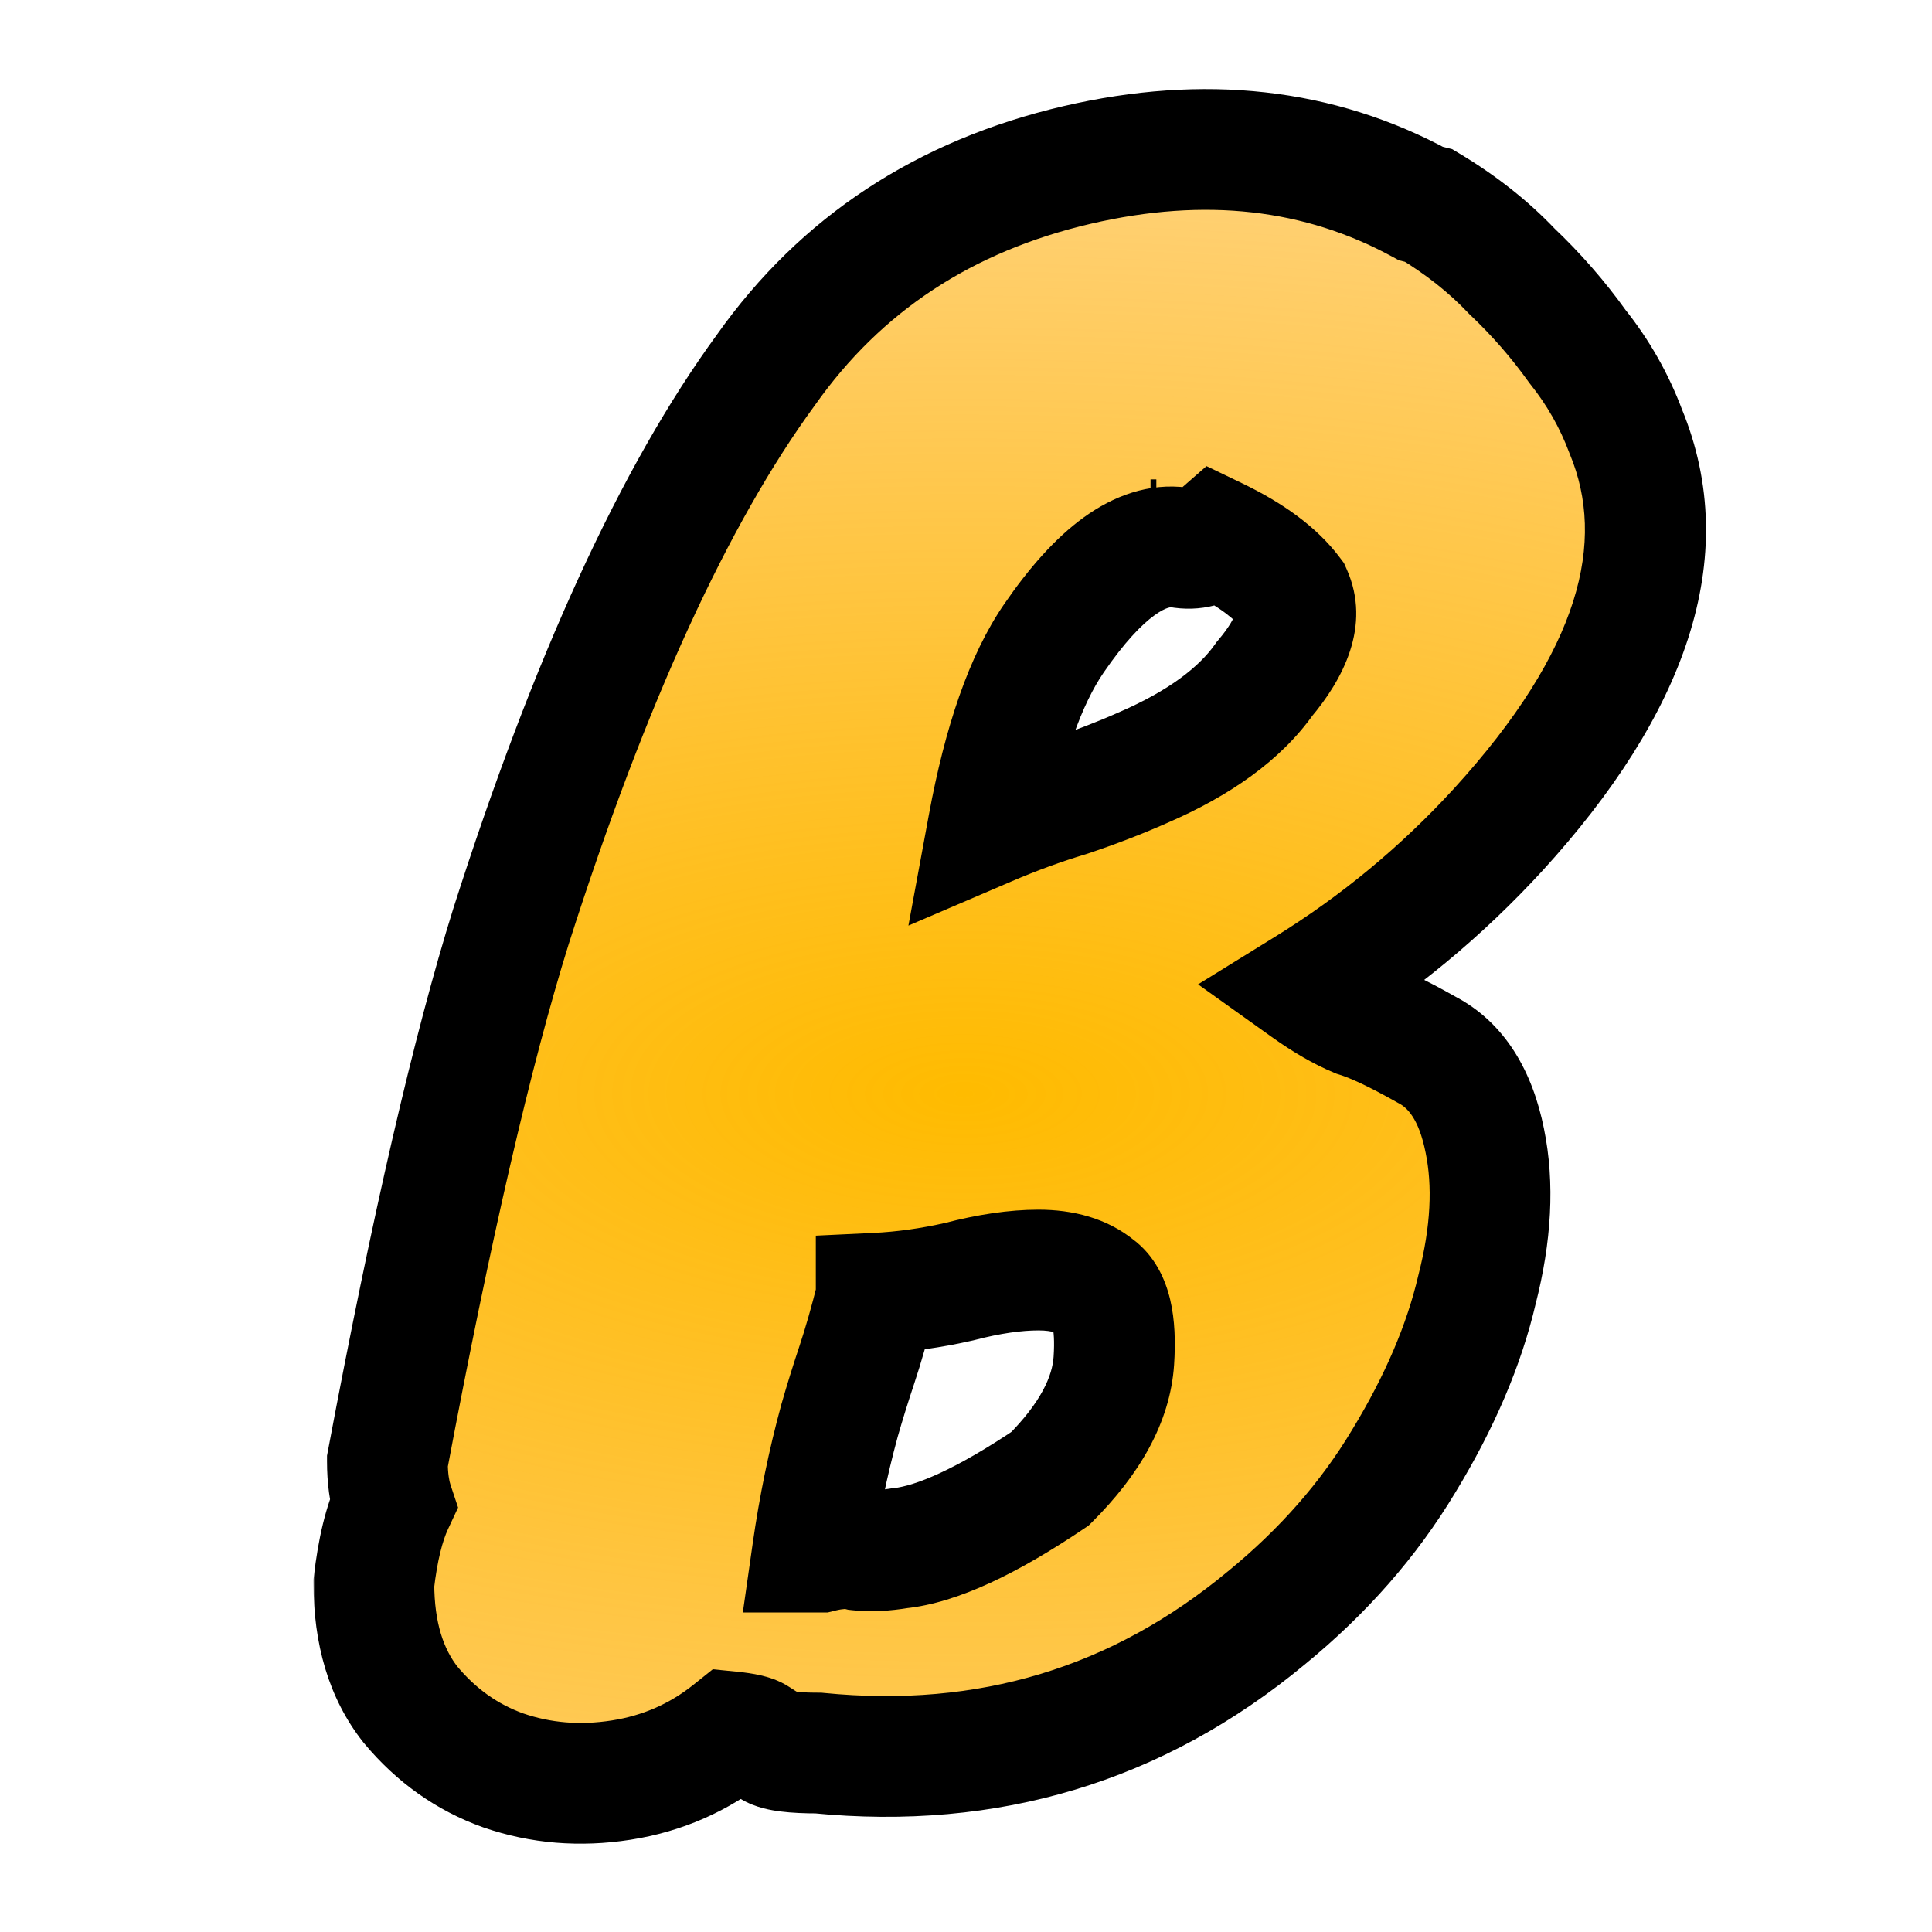
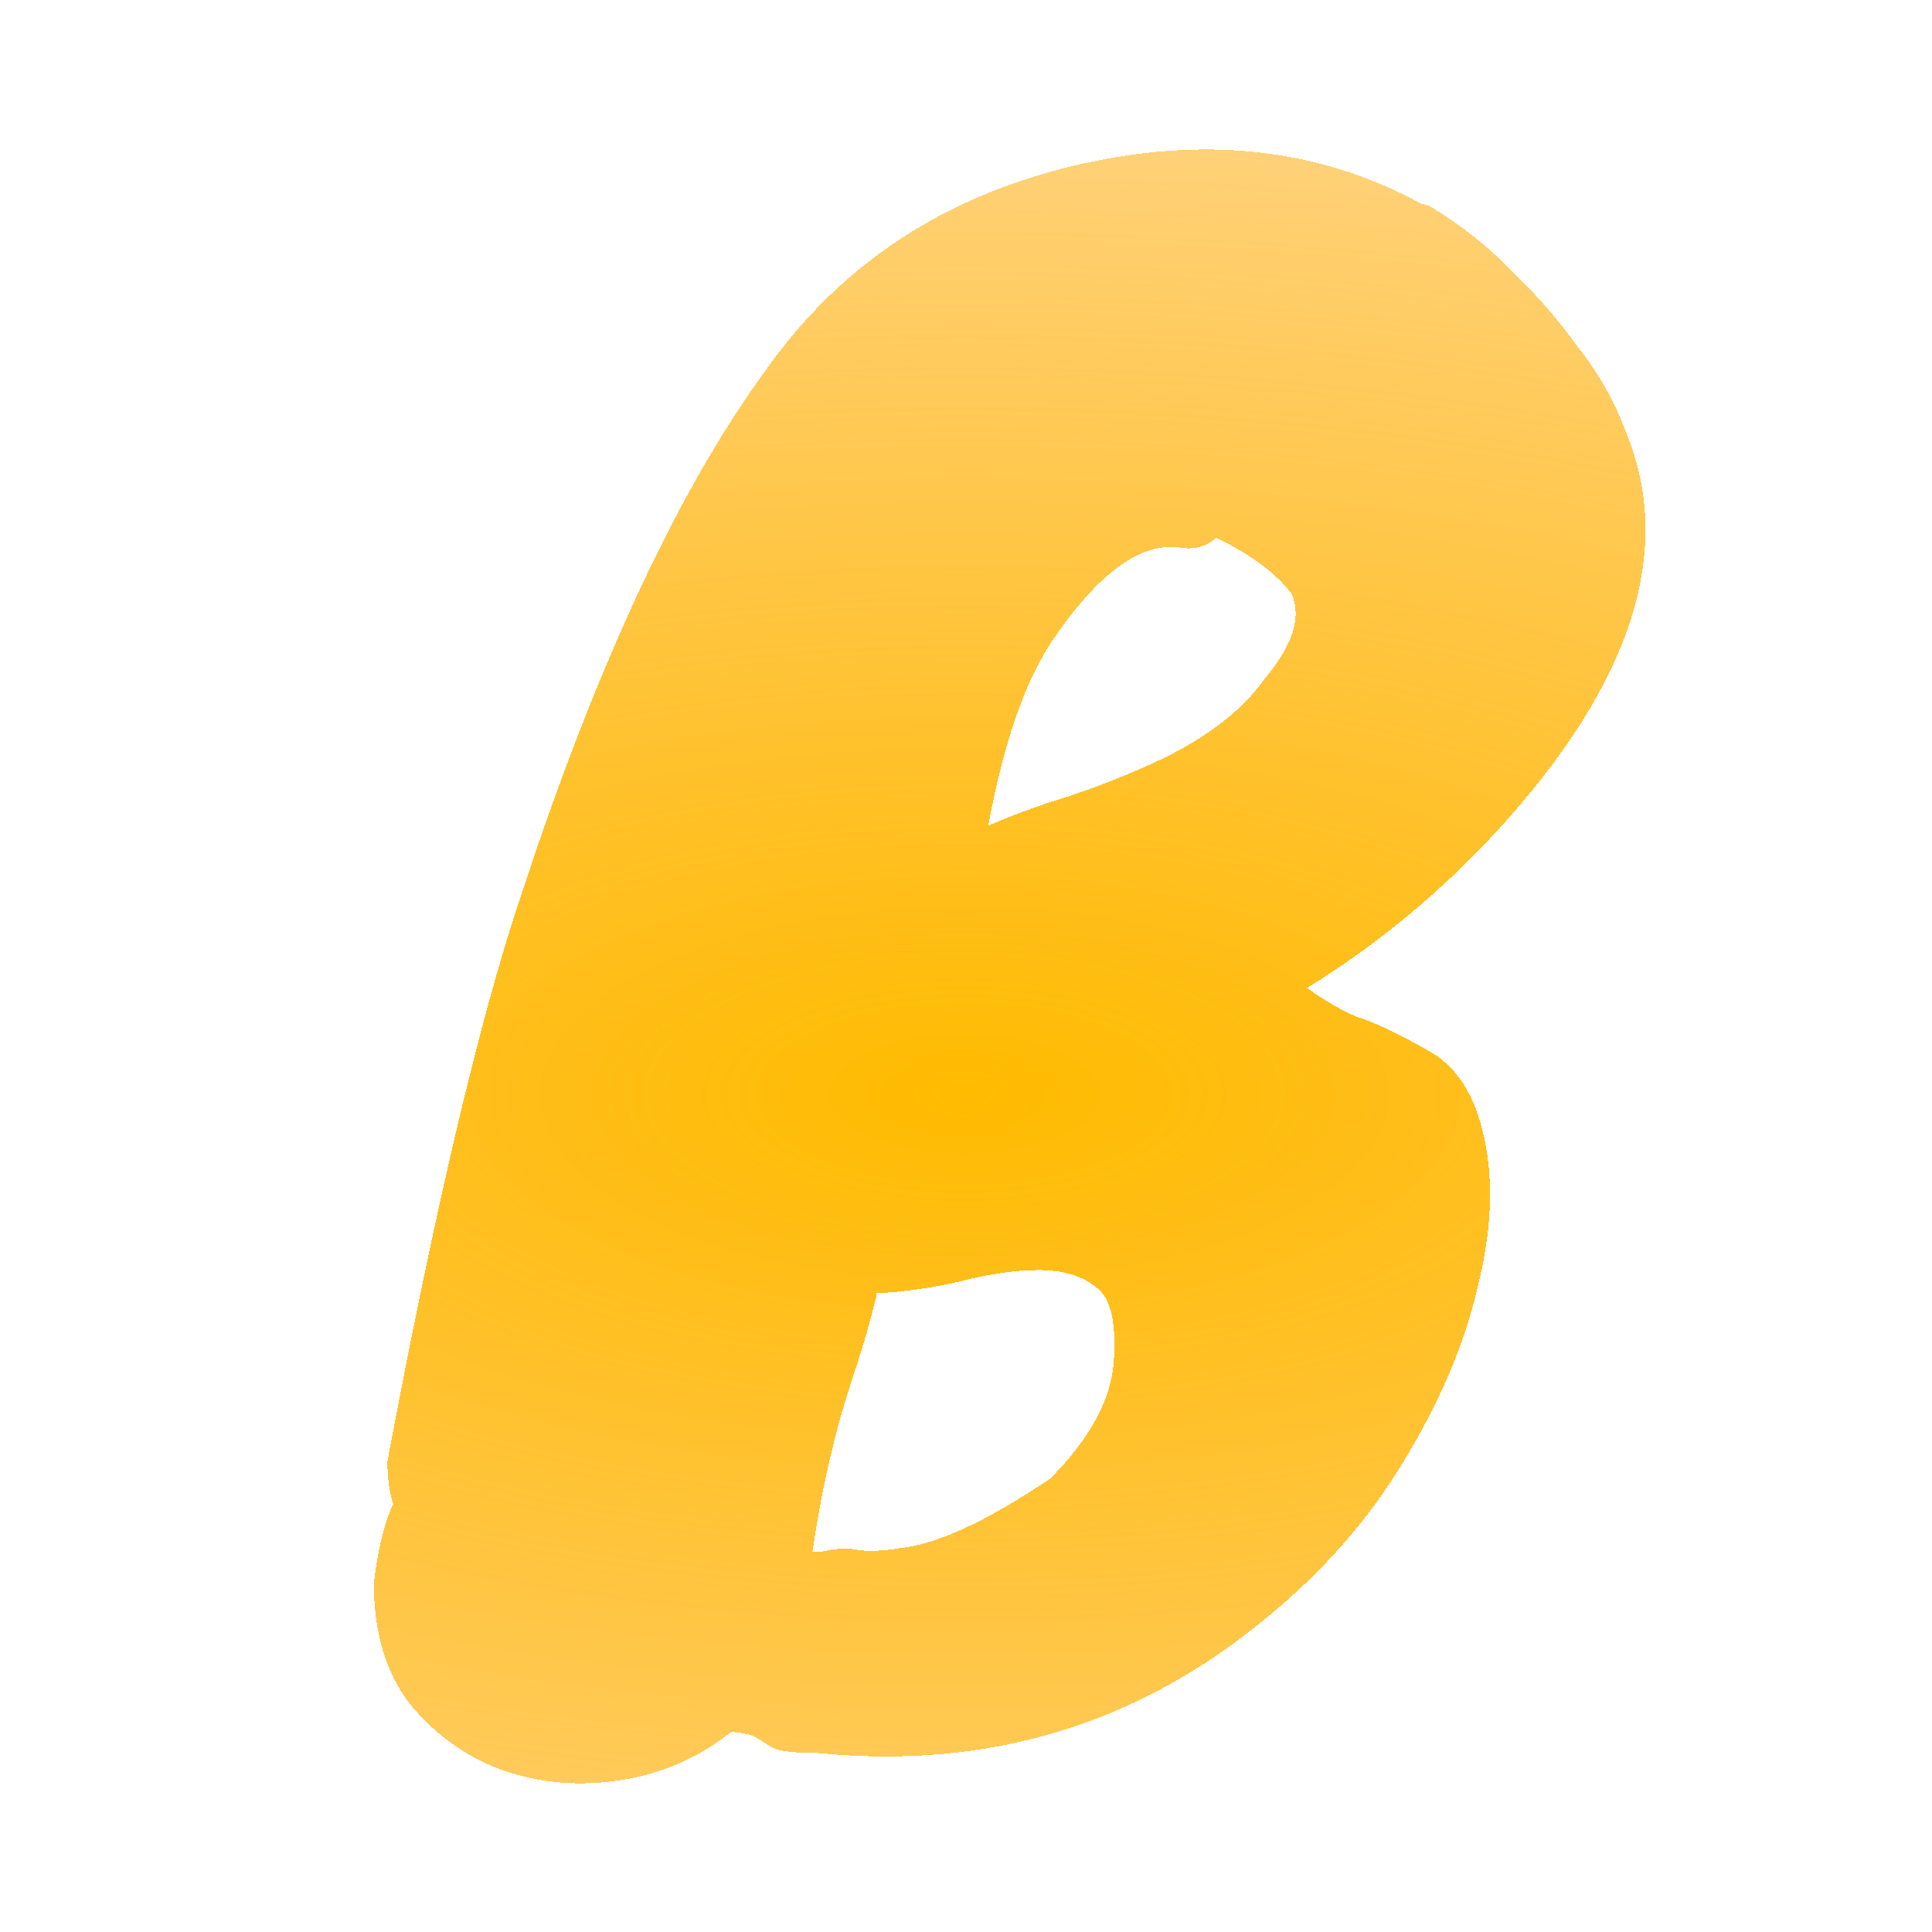
<svg xmlns="http://www.w3.org/2000/svg" width="512" height="512" viewBox="0 0 512 512" fill="none">
  <g filter="url(#filter0_d_1_10)">
    <mask id="path-1-outside-1_1_10" maskUnits="userSpaceOnUse" x="83" y="19" width="370" height="466" fill="black">
-       <rect fill="white" x="83" y="19" width="370" height="466" />
-       <path d="M376.586 49.952L378.634 50.464C387.167 55.584 394.506 61.387 400.65 67.872C407.135 74.016 412.938 80.672 418.058 87.84C423.519 94.667 427.786 102.176 430.858 110.368C443.829 141.771 432.565 176.928 397.066 215.84C382.047 232.224 365.151 246.219 346.378 257.824C351.157 261.237 355.594 263.797 359.69 265.504C364.127 266.869 370.271 269.771 378.122 274.208C385.973 278.304 391.093 286.325 393.482 298.272C395.871 309.877 395.189 323.019 391.434 337.696C388.021 352.373 381.535 367.563 371.978 383.264C362.762 398.624 350.645 412.448 335.626 424.736C301.493 453.067 261.898 465.013 216.842 460.576C210.357 460.576 206.261 460.064 204.554 459.04C202.847 458.016 201.482 457.163 200.458 456.48C199.434 455.797 197.215 455.285 193.802 454.944C185.269 461.771 175.541 466.037 164.618 467.744C153.695 469.451 143.285 468.597 133.386 465.184C123.829 461.771 115.637 455.968 108.81 447.776C102.325 439.584 99.082 428.832 99.082 415.52C100.106 406.645 101.813 399.648 104.202 394.528C103.178 391.456 102.666 387.701 102.666 383.264C114.271 321.483 125.194 274.208 135.434 241.44C156.255 176.245 178.783 127.093 203.018 93.984C222.815 65.995 250.293 47.904 285.45 39.712C319.242 31.861 349.621 35.275 376.586 49.952ZM217.354 407.328C221.45 406.304 224.863 406.133 227.594 406.816C230.666 407.157 234.25 406.987 238.346 406.304C248.245 405.28 261.557 399.136 278.282 387.872C288.863 377.291 294.495 366.88 295.178 356.64C295.861 346.4 294.325 339.915 290.57 337.184C286.815 334.112 281.695 332.576 275.21 332.576C269.066 332.576 262.069 333.6 254.218 335.648C246.709 337.355 239.37 338.379 232.202 338.72V339.744C230.495 346.571 228.789 352.544 227.082 357.664C225.375 362.784 223.839 367.733 222.474 372.512C219.402 383.776 217.013 395.381 215.306 407.328H217.354ZM312.586 141.088C302.346 139.723 291.253 147.744 279.306 165.152C271.797 176.075 265.994 192.629 261.898 214.816C269.066 211.744 276.063 209.184 282.89 207.136C290.058 204.747 296.714 202.187 302.858 199.456C317.877 192.971 328.629 185.12 335.114 175.904C342.623 167.029 345.013 159.52 342.282 153.376C338.186 147.915 331.53 142.965 322.314 138.528C319.583 140.917 316.341 141.771 312.586 141.088ZM304.906 139.04H306.442H304.906Z" />
-     </mask>
+       </mask>
    <path d="M376.586 49.952L378.634 50.464C387.167 55.584 394.506 61.387 400.65 67.872C407.135 74.016 412.938 80.672 418.058 87.84C423.519 94.667 427.786 102.176 430.858 110.368C443.829 141.771 432.565 176.928 397.066 215.84C382.047 232.224 365.151 246.219 346.378 257.824C351.157 261.237 355.594 263.797 359.69 265.504C364.127 266.869 370.271 269.771 378.122 274.208C385.973 278.304 391.093 286.325 393.482 298.272C395.871 309.877 395.189 323.019 391.434 337.696C388.021 352.373 381.535 367.563 371.978 383.264C362.762 398.624 350.645 412.448 335.626 424.736C301.493 453.067 261.898 465.013 216.842 460.576C210.357 460.576 206.261 460.064 204.554 459.04C202.847 458.016 201.482 457.163 200.458 456.48C199.434 455.797 197.215 455.285 193.802 454.944C185.269 461.771 175.541 466.037 164.618 467.744C153.695 469.451 143.285 468.597 133.386 465.184C123.829 461.771 115.637 455.968 108.81 447.776C102.325 439.584 99.082 428.832 99.082 415.52C100.106 406.645 101.813 399.648 104.202 394.528C103.178 391.456 102.666 387.701 102.666 383.264C114.271 321.483 125.194 274.208 135.434 241.44C156.255 176.245 178.783 127.093 203.018 93.984C222.815 65.995 250.293 47.904 285.45 39.712C319.242 31.861 349.621 35.275 376.586 49.952ZM217.354 407.328C221.45 406.304 224.863 406.133 227.594 406.816C230.666 407.157 234.25 406.987 238.346 406.304C248.245 405.28 261.557 399.136 278.282 387.872C288.863 377.291 294.495 366.88 295.178 356.64C295.861 346.4 294.325 339.915 290.57 337.184C286.815 334.112 281.695 332.576 275.21 332.576C269.066 332.576 262.069 333.6 254.218 335.648C246.709 337.355 239.37 338.379 232.202 338.72V339.744C230.495 346.571 228.789 352.544 227.082 357.664C225.375 362.784 223.839 367.733 222.474 372.512C219.402 383.776 217.013 395.381 215.306 407.328H217.354ZM312.586 141.088C302.346 139.723 291.253 147.744 279.306 165.152C271.797 176.075 265.994 192.629 261.898 214.816C269.066 211.744 276.063 209.184 282.89 207.136C290.058 204.747 296.714 202.187 302.858 199.456C317.877 192.971 328.629 185.12 335.114 175.904C342.623 167.029 345.013 159.52 342.282 153.376C338.186 147.915 331.53 142.965 322.314 138.528C319.583 140.917 316.341 141.771 312.586 141.088ZM304.906 139.04H306.442H304.906Z" fill="url(#paint0_radial_1_10)" shape-rendering="crispEdges" />
-     <path d="M376.586 49.952L368.937 64.005L370.728 64.98L372.705 65.474L376.586 49.952ZM378.634 50.464L386.866 36.744L384.824 35.519L382.515 34.942L378.634 50.464ZM400.65 67.872L389.035 78.876L389.332 79.19L389.646 79.487L400.65 67.872ZM418.058 87.84L405.038 97.14L405.292 97.495L405.564 97.835L418.058 87.84ZM430.858 110.368L415.877 115.986L415.969 116.233L416.07 116.476L430.858 110.368ZM397.066 215.84L408.86 226.652L408.873 226.638L408.886 226.623L397.066 215.84ZM346.378 257.824L337.965 244.214L317.505 256.863L337.078 270.844L346.378 257.824ZM359.69 265.504L353.536 280.273L354.248 280.57L354.985 280.796L359.69 265.504ZM378.122 274.208L370.249 288.137L370.483 288.269L370.721 288.393L378.122 274.208ZM393.482 298.272L377.793 301.41L377.802 301.454L377.811 301.498L393.482 298.272ZM391.434 337.696L375.933 333.731L375.89 333.901L375.85 334.072L391.434 337.696ZM371.978 383.264L358.311 374.945L358.284 374.988L358.258 375.032L371.978 383.264ZM335.626 424.736L325.494 412.353L325.451 412.388L325.407 412.424L335.626 424.736ZM216.842 460.576L218.41 444.653L217.628 444.576H216.842V460.576ZM204.554 459.04L196.322 472.76H196.322L204.554 459.04ZM200.458 456.48L209.333 443.167L209.333 443.167L200.458 456.48ZM193.802 454.944L195.394 439.023L188.902 438.374L183.807 442.45L193.802 454.944ZM164.618 467.744L162.148 451.936L164.618 467.744ZM133.386 465.184L128.005 480.252L128.087 480.281L128.17 480.31L133.386 465.184ZM108.81 447.776L96.265 457.707L96.39 457.865L96.519 458.019L108.81 447.776ZM99.082 415.52L83.188 413.686L83.082 414.6V415.52H99.082ZM104.202 394.528L118.701 401.294L121.397 395.517L119.381 389.468L104.202 394.528ZM102.666 383.264L86.941 380.31L86.666 381.774V383.264H102.666ZM135.434 241.44L120.192 236.572L120.177 236.62L120.162 236.668L135.434 241.44ZM203.018 93.984L215.929 103.434L216.006 103.329L216.081 103.223L203.018 93.984ZM285.45 39.712L281.829 24.127L281.819 24.129L285.45 39.712ZM217.354 407.328V423.328H219.324L221.235 422.85L217.354 407.328ZM227.594 406.816L223.713 422.338L224.757 422.599L225.827 422.718L227.594 406.816ZM238.346 406.304L236.7 390.389L236.206 390.44L235.716 390.522L238.346 406.304ZM278.282 387.872L287.22 401.143L288.502 400.279L289.596 399.186L278.282 387.872ZM290.57 337.184L280.438 349.567L280.791 349.856L281.159 350.124L290.57 337.184ZM254.218 335.648L257.764 351.25L258.011 351.194L258.257 351.13L254.218 335.648ZM232.202 338.72L231.441 322.738L216.202 323.464V338.72H232.202ZM232.202 339.744L247.724 343.625L248.202 341.714V339.744H232.202ZM227.082 357.664L242.261 362.724L227.082 357.664ZM222.474 372.512L207.09 368.116L207.063 368.209L207.038 368.302L222.474 372.512ZM215.306 407.328L199.467 405.065L196.858 423.328H215.306V407.328ZM312.586 141.088L315.448 125.346L315.076 125.278L314.701 125.228L312.586 141.088ZM279.306 165.152L292.491 174.216L292.498 174.205L279.306 165.152ZM261.898 214.816L246.164 211.911L240.74 241.291L268.201 229.522L261.898 214.816ZM282.89 207.136L287.488 222.461L287.72 222.392L287.95 222.315L282.89 207.136ZM302.858 199.456L296.515 184.767L296.437 184.801L296.36 184.835L302.858 199.456ZM335.114 175.904L322.9 165.569L322.439 166.113L322.029 166.696L335.114 175.904ZM342.282 153.376L356.903 146.878L356.168 145.224L355.082 143.776L342.282 153.376ZM322.314 138.528L329.255 124.112L319.732 119.527L311.778 126.487L322.314 138.528ZM376.586 49.952L372.705 65.474L374.753 65.986L378.634 50.464L382.515 34.942L380.467 34.43L376.586 49.952ZM378.634 50.464L370.402 64.184C377.829 68.64 383.996 73.558 389.035 78.876L400.65 67.872L412.265 56.868C405.016 49.216 396.505 42.528 386.866 36.744L378.634 50.464ZM400.65 67.872L389.646 79.487C395.397 84.936 400.523 90.818 405.038 97.14L418.058 87.84L431.078 78.54C425.353 70.526 418.873 63.096 411.654 56.257L400.65 67.872ZM418.058 87.84L405.564 97.835C409.97 103.342 413.397 109.374 415.877 115.986L430.858 110.368L445.839 104.75C442.175 94.978 437.069 85.991 430.552 77.845L418.058 87.84ZM430.858 110.368L416.07 116.476C425.505 139.32 419.125 167.919 385.246 205.057L397.066 215.84L408.886 226.623C446.004 185.937 462.152 144.222 445.646 104.26L430.858 110.368ZM397.066 215.84L385.272 205.028C371.239 220.337 355.479 233.388 337.965 244.214L346.378 257.824L354.791 271.434C374.824 259.05 392.856 244.111 408.86 226.652L397.066 215.84ZM346.378 257.824L337.078 270.844C342.542 274.746 348.038 277.983 353.536 280.273L359.69 265.504L365.844 250.735C363.15 249.612 359.771 247.728 355.678 244.804L346.378 257.824ZM359.69 265.504L354.985 280.796C357.722 281.639 362.65 283.842 370.249 288.137L378.122 274.208L385.995 260.279C377.893 255.699 370.532 252.1 364.395 250.212L359.69 265.504ZM378.122 274.208L370.721 288.393C372.822 289.49 375.975 292.321 377.793 301.41L393.482 298.272L409.171 295.134C406.21 280.329 399.123 267.118 385.523 260.023L378.122 274.208ZM393.482 298.272L377.811 301.498C379.593 310.157 379.248 320.772 375.933 333.731L391.434 337.696L406.935 341.661C411.129 325.265 412.149 309.598 409.153 295.046L393.482 298.272ZM391.434 337.696L375.85 334.072C372.896 346.774 367.171 360.389 358.311 374.945L371.978 383.264L385.645 391.583C395.9 374.737 403.146 357.972 407.018 341.32L391.434 337.696ZM371.978 383.264L358.258 375.032C350.066 388.685 339.206 401.134 325.494 412.353L335.626 424.736L345.758 437.119C362.084 423.762 375.458 408.563 385.698 391.496L371.978 383.264ZM335.626 424.736L325.407 412.424C294.638 437.963 259.311 448.681 218.41 444.653L216.842 460.576L215.274 476.499C264.485 481.346 308.347 468.171 345.845 437.048L335.626 424.736ZM216.842 460.576V444.576C213.934 444.576 212.02 444.457 210.891 444.316C210.335 444.246 210.206 444.2 210.376 444.245C210.474 444.271 210.733 444.343 211.105 444.488C211.467 444.629 212.064 444.887 212.786 445.32L204.554 459.04L196.322 472.76C200.22 475.099 204.532 475.77 206.921 476.068C209.888 476.439 213.264 476.576 216.842 476.576V460.576ZM204.554 459.04L212.786 445.32C211.182 444.358 210.058 443.651 209.333 443.167L200.458 456.48L191.583 469.793C192.906 470.675 194.513 471.674 196.322 472.76L204.554 459.04ZM200.458 456.48L209.333 443.167C206.379 441.198 203.295 440.379 201.624 439.994C199.613 439.53 197.474 439.231 195.394 439.023L193.802 454.944L192.21 470.865C192.846 470.928 193.352 470.992 193.741 471.051C194.137 471.111 194.355 471.157 194.428 471.174C194.52 471.195 194.323 471.157 193.935 471.013C193.731 470.938 193.426 470.817 193.049 470.635C192.677 470.455 192.168 470.183 191.583 469.793L200.458 456.48ZM193.802 454.944L183.807 442.45C177.477 447.514 170.35 450.654 162.148 451.936L164.618 467.744L167.088 483.552C180.731 481.42 193.061 476.027 203.797 467.438L193.802 454.944ZM164.618 467.744L162.148 451.936C153.656 453.263 145.894 452.573 138.602 450.058L133.386 465.184L128.17 480.31C140.675 484.622 153.735 485.639 167.088 483.552L164.618 467.744ZM133.386 465.184L138.767 450.116C132.042 447.714 126.194 443.644 121.102 437.533L108.81 447.776L96.519 458.019C105.079 468.292 115.615 475.827 128.005 480.252L133.386 465.184ZM108.81 447.776L121.355 437.845C117.659 433.177 115.082 426.23 115.082 415.52H99.082H83.082C83.082 431.434 86.99 445.991 96.265 457.707L108.81 447.776ZM99.082 415.52L114.977 417.354C115.904 409.316 117.335 404.221 118.701 401.294L104.202 394.528L89.703 387.762C86.29 395.075 84.308 403.975 83.188 413.686L99.082 415.52ZM104.202 394.528L119.381 389.468C119.06 388.507 118.666 386.572 118.666 383.264H102.666H86.666C86.666 388.831 87.296 394.405 89.023 399.588L104.202 394.528ZM102.666 383.264L118.391 386.218C129.959 324.636 140.746 278.084 150.706 246.212L135.434 241.44L120.162 236.668C109.642 270.332 98.584 318.329 86.941 380.31L102.666 383.264ZM135.434 241.44L150.676 246.308C171.273 181.813 193.168 134.53 215.929 103.434L203.018 93.984L190.107 84.534C164.399 119.656 141.237 170.678 120.192 236.572L135.434 241.44ZM203.018 93.984L216.081 103.223C233.489 78.612 257.517 62.649 289.081 55.295L285.45 39.712L281.819 24.129C243.068 33.159 212.142 53.377 189.955 84.745L203.018 93.984ZM285.45 39.712L289.071 55.297C319.577 48.21 345.865 51.447 368.937 64.005L376.586 49.952L384.235 35.899C353.377 19.102 318.907 15.513 281.829 24.127L285.45 39.712ZM217.354 407.328L221.235 422.85C222.498 422.534 223.327 422.435 223.785 422.412C224.242 422.389 224.163 422.451 223.713 422.338L227.594 406.816L231.475 391.294C225.237 389.734 218.945 390.438 213.473 391.806L217.354 407.328ZM227.594 406.816L225.827 422.718C230.767 423.267 235.891 422.934 240.976 422.086L238.346 406.304L235.716 390.522C232.609 391.039 230.565 391.048 229.361 390.914L227.594 406.816ZM238.346 406.304L239.992 422.219C254.035 420.766 270.118 412.661 287.22 401.143L278.282 387.872L269.344 374.601C252.996 385.611 242.454 389.794 236.7 390.389L238.346 406.304ZM278.282 387.872L289.596 399.186C301.687 387.094 310.106 373.252 311.143 357.704L295.178 356.64L279.213 355.576C278.885 360.508 276.04 367.487 266.968 376.558L278.282 387.872ZM295.178 356.64L311.143 357.704C311.539 351.752 311.386 345.807 310.107 340.409C308.835 335.039 306.058 328.664 299.981 324.244L290.57 337.184L281.159 350.124C278.837 348.435 278.705 346.668 278.969 347.783C279.226 348.87 279.499 351.288 279.213 355.576L295.178 356.64ZM290.57 337.184L300.702 324.801C293.253 318.706 284.141 316.576 275.21 316.576V332.576V348.576C279.25 348.576 280.378 349.518 280.438 349.567L290.57 337.184ZM275.21 332.576V316.576C267.348 316.576 258.954 317.877 250.179 320.166L254.218 335.648L258.257 351.13C265.183 349.323 270.784 348.576 275.21 348.576V332.576ZM254.218 335.648L250.672 320.046C244.012 321.56 237.606 322.445 231.441 322.738L232.202 338.72L232.963 354.702C241.134 354.313 249.405 353.15 257.764 351.25L254.218 335.648ZM232.202 338.72H216.202V339.744H232.202H248.202V338.72H232.202ZM232.202 339.744L216.68 335.863C215.044 342.405 213.448 347.969 211.903 352.604L227.082 357.664L242.261 362.724C244.129 357.119 245.946 350.737 247.724 343.625L232.202 339.744ZM227.082 357.664L211.903 352.604C210.129 357.926 208.524 363.097 207.09 368.116L222.474 372.512L237.858 376.908C239.155 372.37 240.621 367.642 242.261 362.724L227.082 357.664ZM222.474 372.512L207.038 368.302C203.785 380.227 201.264 392.484 199.467 405.065L215.306 407.328L231.145 409.591C232.761 398.279 235.019 387.325 237.91 376.722L222.474 372.512ZM215.306 407.328V423.328H217.354V407.328V391.328H215.306V407.328ZM312.586 141.088L314.701 125.228C304.343 123.847 294.968 127.505 287.211 133.114C279.598 138.619 272.625 146.611 266.114 156.099L279.306 165.152L292.498 174.205C297.934 166.285 302.481 161.562 305.961 159.046C307.637 157.834 308.82 157.314 309.511 157.098C310.139 156.902 310.404 156.939 310.471 156.948L312.586 141.088ZM279.306 165.152L266.121 156.088C256.745 169.726 250.421 188.854 246.164 211.911L261.898 214.816L277.632 217.721C281.567 196.404 286.848 182.423 292.491 174.216L279.306 165.152ZM261.898 214.816L268.201 229.522C274.864 226.667 281.292 224.32 287.488 222.461L282.89 207.136L278.292 191.811C270.835 194.048 263.268 196.821 255.595 200.11L261.898 214.816ZM282.89 207.136L287.95 222.315C295.547 219.782 302.689 217.04 309.356 214.077L302.858 199.456L296.36 184.835C290.739 187.333 284.569 189.711 277.83 191.957L282.89 207.136ZM302.858 199.456L309.201 214.145C325.776 206.988 339.414 197.596 348.199 185.112L335.114 175.904L322.029 166.696C317.844 172.644 309.977 178.954 296.515 184.767L302.858 199.456ZM335.114 175.904L347.328 186.239C355.757 176.278 363.592 161.929 356.903 146.878L342.282 153.376L327.661 159.874C327.476 159.457 327.384 159.003 327.375 158.64C327.367 158.316 327.43 158.327 327.291 158.765C326.965 159.791 325.882 162.044 322.9 165.569L335.114 175.904ZM342.282 153.376L355.082 143.776C348.871 135.494 339.724 129.153 329.255 124.112L322.314 138.528L315.373 152.944C323.336 156.778 327.501 160.335 329.482 162.976L342.282 153.376ZM322.314 138.528L311.778 126.487C312.117 126.19 312.8 125.74 313.762 125.487C314.698 125.24 315.341 125.327 315.448 125.346L312.586 141.088L309.724 156.83C317.988 158.333 326.236 156.356 332.85 150.569L322.314 138.528ZM304.906 139.04V155.04H306.442V139.04V123.04H304.906V139.04ZM306.442 139.04V123.04H304.906V139.04V155.04H306.442V139.04Z" fill="black" mask="url(#path-1-outside-1_1_10)" />
  </g>
  <defs>
    <filter id="filter0_d_1_10" x="79.082" y="19.61" width="377.024" height="472.987" filterUnits="userSpaceOnUse" color-interpolation-filters="sRGB">
      <feFlood flood-opacity="0" result="BackgroundImageFix" />
      <feColorMatrix in="SourceAlpha" type="matrix" values="0 0 0 0 0 0 0 0 0 0 0 0 0 0 0 0 0 0 127 0" result="hardAlpha" />
      <feOffset dy="4" />
      <feGaussianBlur stdDeviation="2" />
      <feComposite in2="hardAlpha" operator="out" />
      <feColorMatrix type="matrix" values="0 0 0 0 0 0 0 0 0 0 0 0 0 0 0 0 0 0 0.25 0" />
      <feBlend mode="normal" in2="BackgroundImageFix" result="effect1_dropShadow_1_10" />
      <feBlend mode="normal" in="SourceGraphic" in2="effect1_dropShadow_1_10" result="shape" />
    </filter>
    <radialGradient id="paint0_radial_1_10" cx="0" cy="0" r="1" gradientUnits="userSpaceOnUse" gradientTransform="translate(256 285.461) rotate(90) scale(530.297 1174.72)">
      <stop stop-color="#FFBB00" />
      <stop offset="1" stop-color="#FF9500" stop-opacity="0" />
    </radialGradient>
  </defs>
</svg>